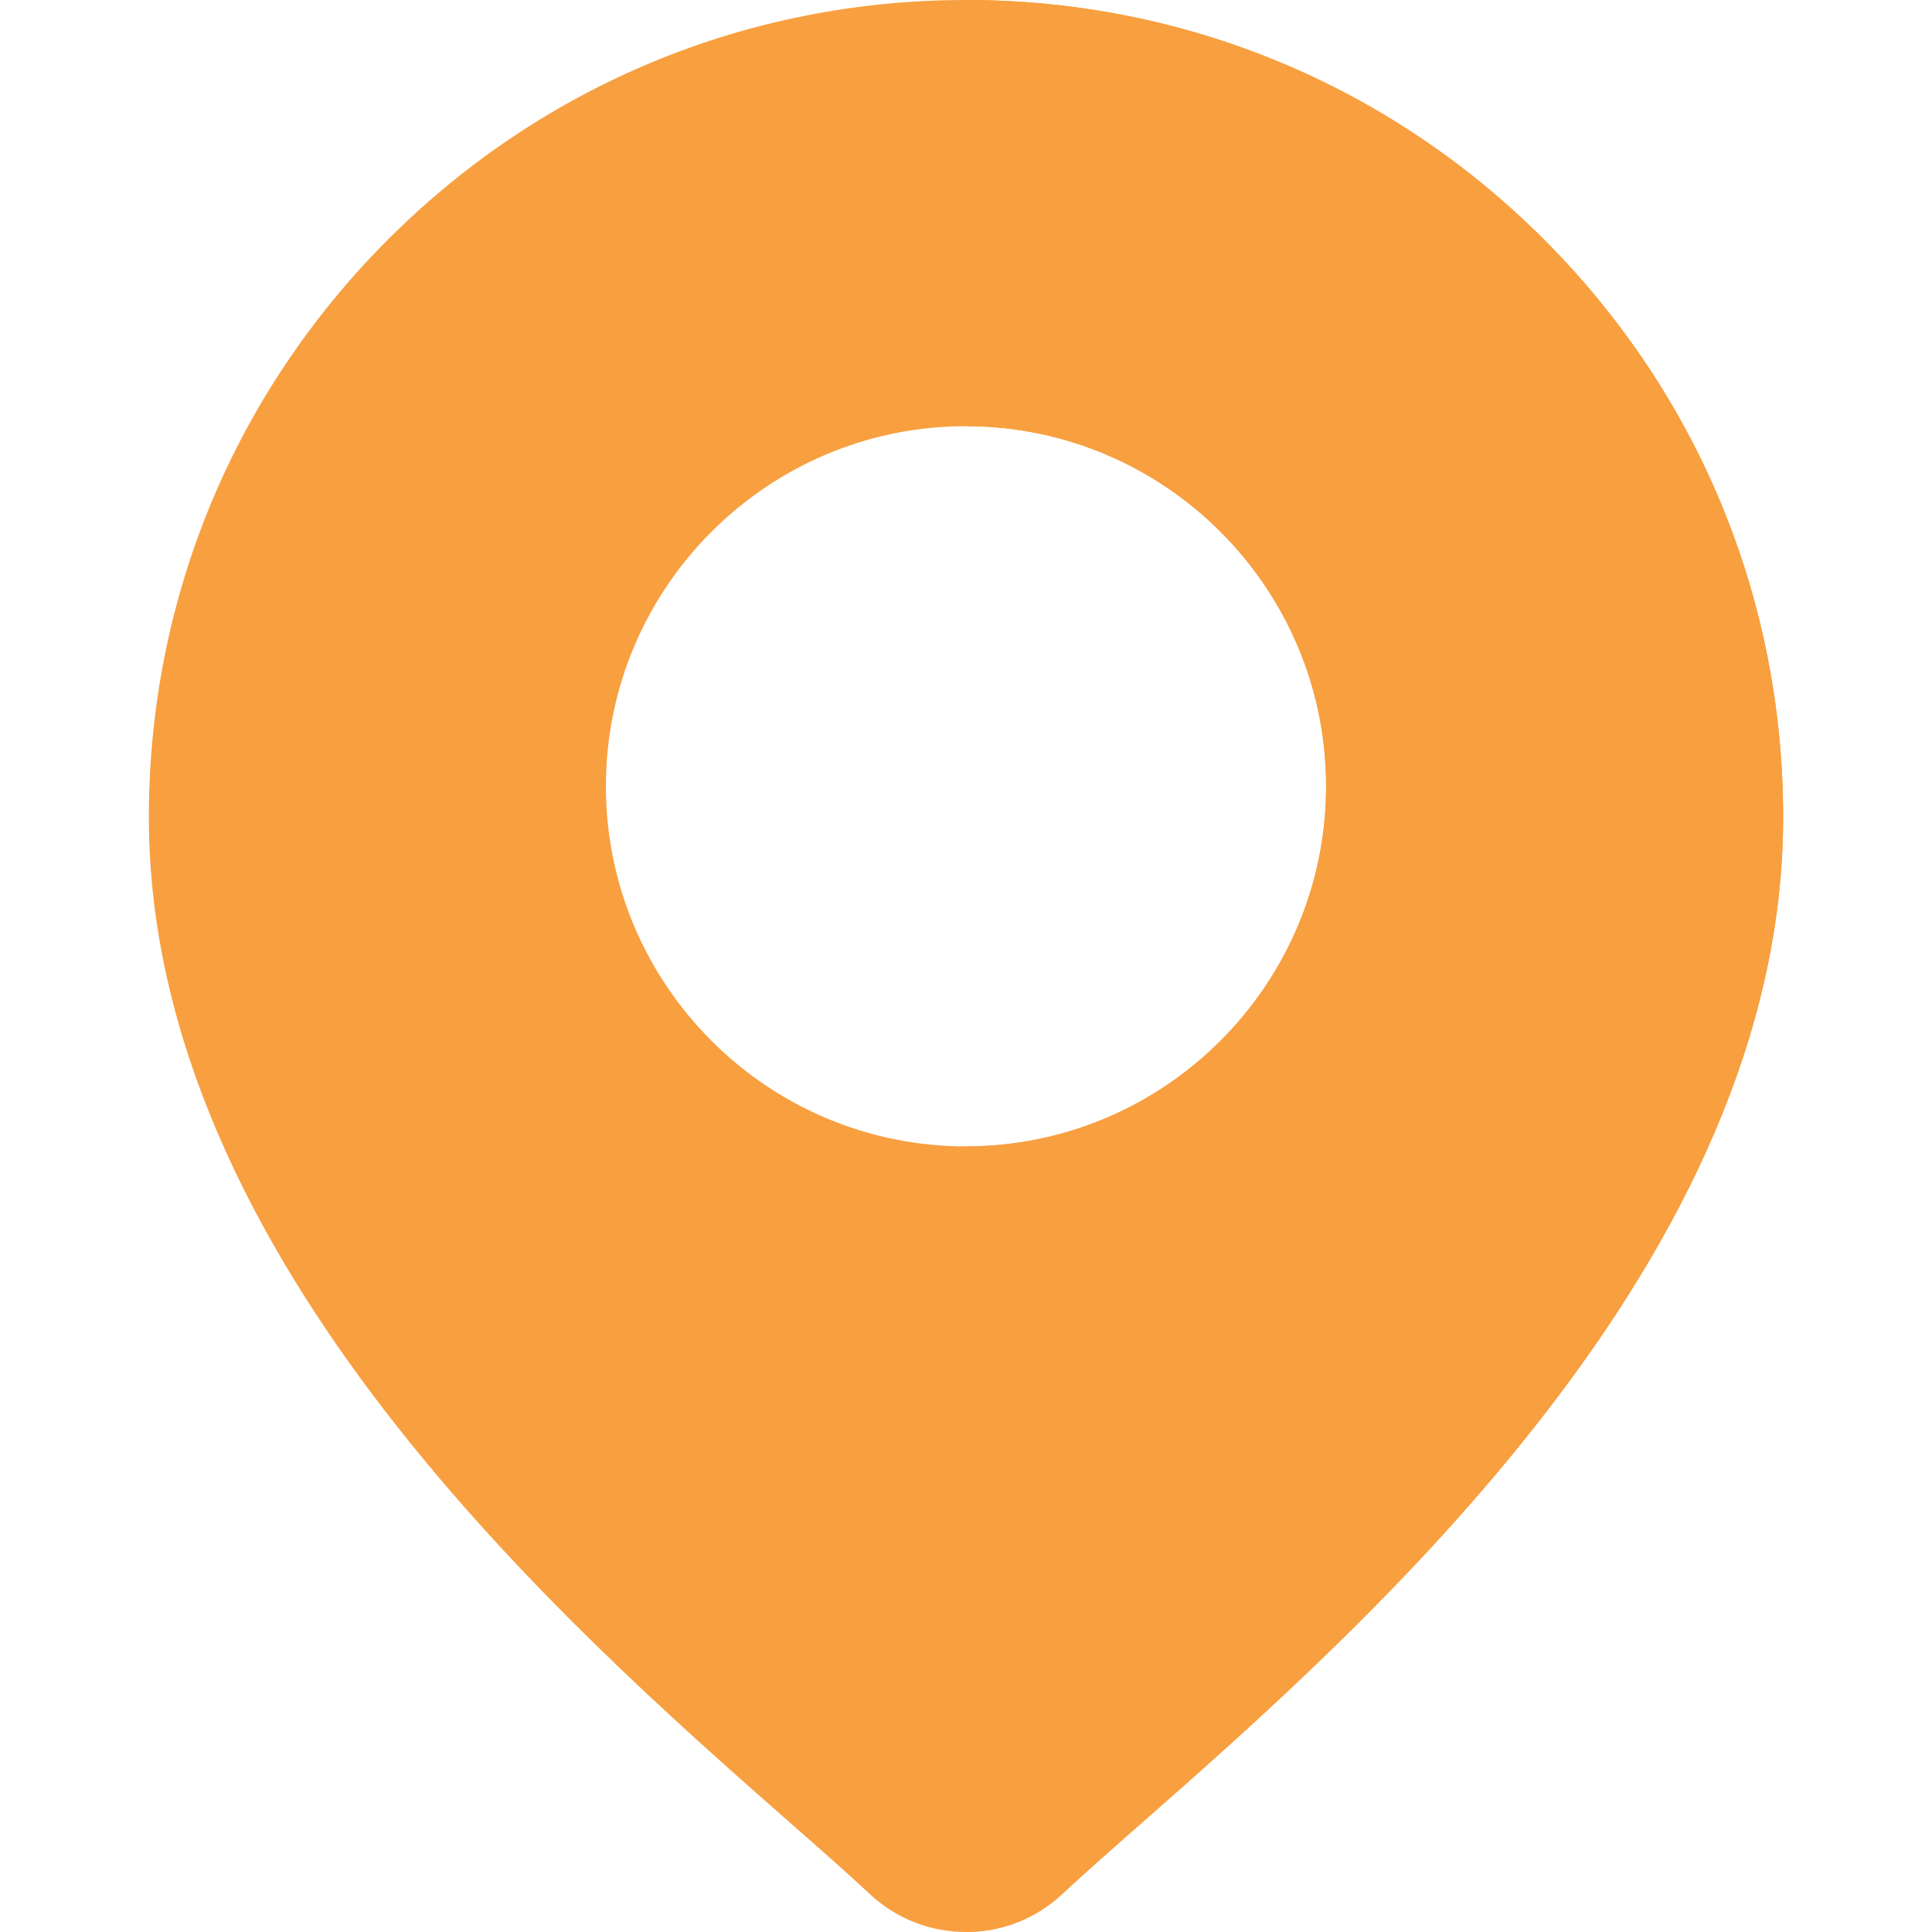
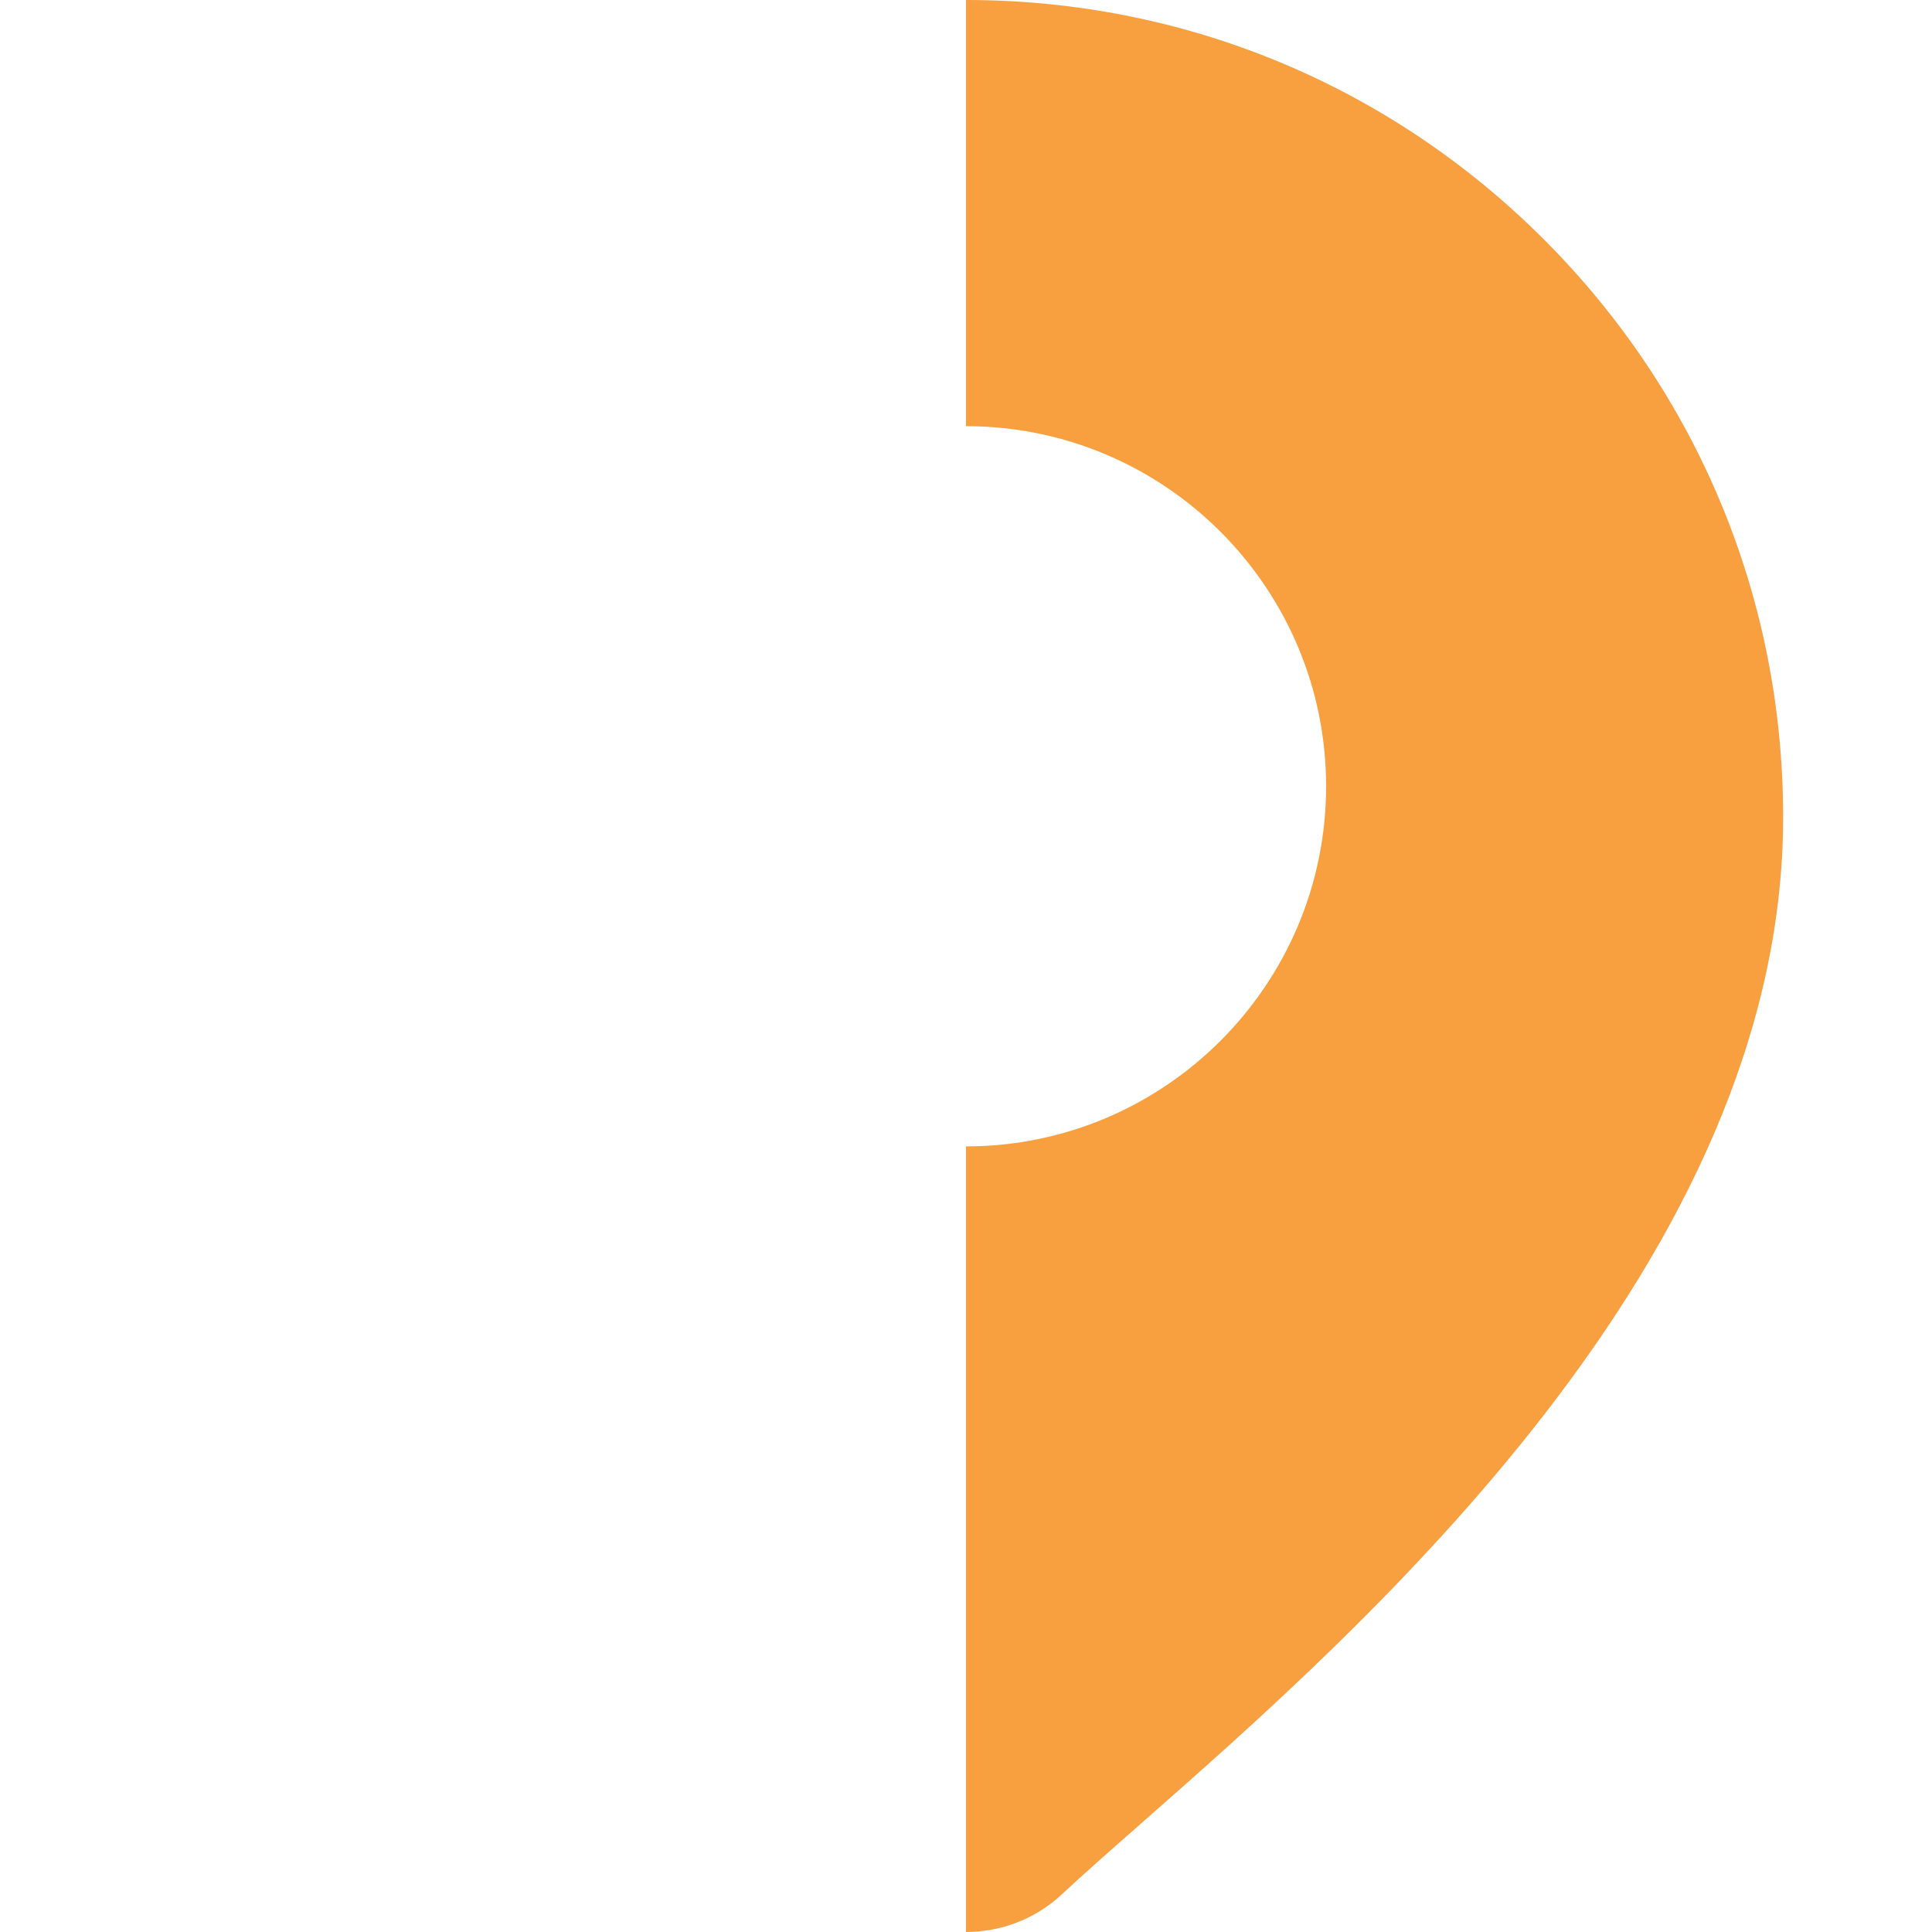
<svg xmlns="http://www.w3.org/2000/svg" version="1.1" width="512" height="512" x="0" y="0" viewBox="0 0 512 512" style="enable-background:new 0 0 512 512" xml:space="preserve" class="">
  <g>
-     <path style="" d="M409.126,63.424C368.227,22.524,313.84,0,255.995,0C198.16,0,143.773,22.524,102.874,63.424  S39.45,158.71,39.45,216.555c0,117.01,110.642,214.336,170.077,266.622c8.258,7.258,15.396,13.537,21.075,18.845  c7.118,6.648,16.256,9.977,25.394,9.977c9.138,0,18.275-3.329,25.404-9.977c5.679-5.309,12.817-11.587,21.075-18.845  c59.435-52.287,170.077-149.612,170.077-266.622C472.55,158.71,450.026,104.324,409.126,63.424z M255.995,303.803  c-52.617,0-95.426-42.809-95.426-95.436c0-52.617,42.809-95.426,95.426-95.426c52.627,0,95.436,42.809,95.436,95.426  C351.431,260.994,308.622,303.803,255.995,303.803z" fill="#F89F40" data-original="#ff7c48" class="" />
    <path style="" d="M472.55,216.555c0,117.01-110.642,214.336-170.077,266.622c-8.258,7.258-15.396,13.537-21.075,18.845  c-7.128,6.648-16.266,9.977-25.404,9.977V303.803c52.627,0,95.436-42.809,95.436-95.436c0-52.617-42.809-95.426-95.436-95.426V0  c57.845,0,112.232,22.524,153.131,63.424S472.55,158.71,472.55,216.555z" fill="#F89F40" data-original="#ff4c04" class="" />
    <g>
</g>
    <g>
</g>
    <g>
</g>
    <g>
</g>
    <g>
</g>
    <g>
</g>
    <g>
</g>
    <g>
</g>
    <g>
</g>
    <g>
</g>
    <g>
</g>
    <g>
</g>
    <g>
</g>
    <g>
</g>
    <g>
</g>
  </g>
</svg>